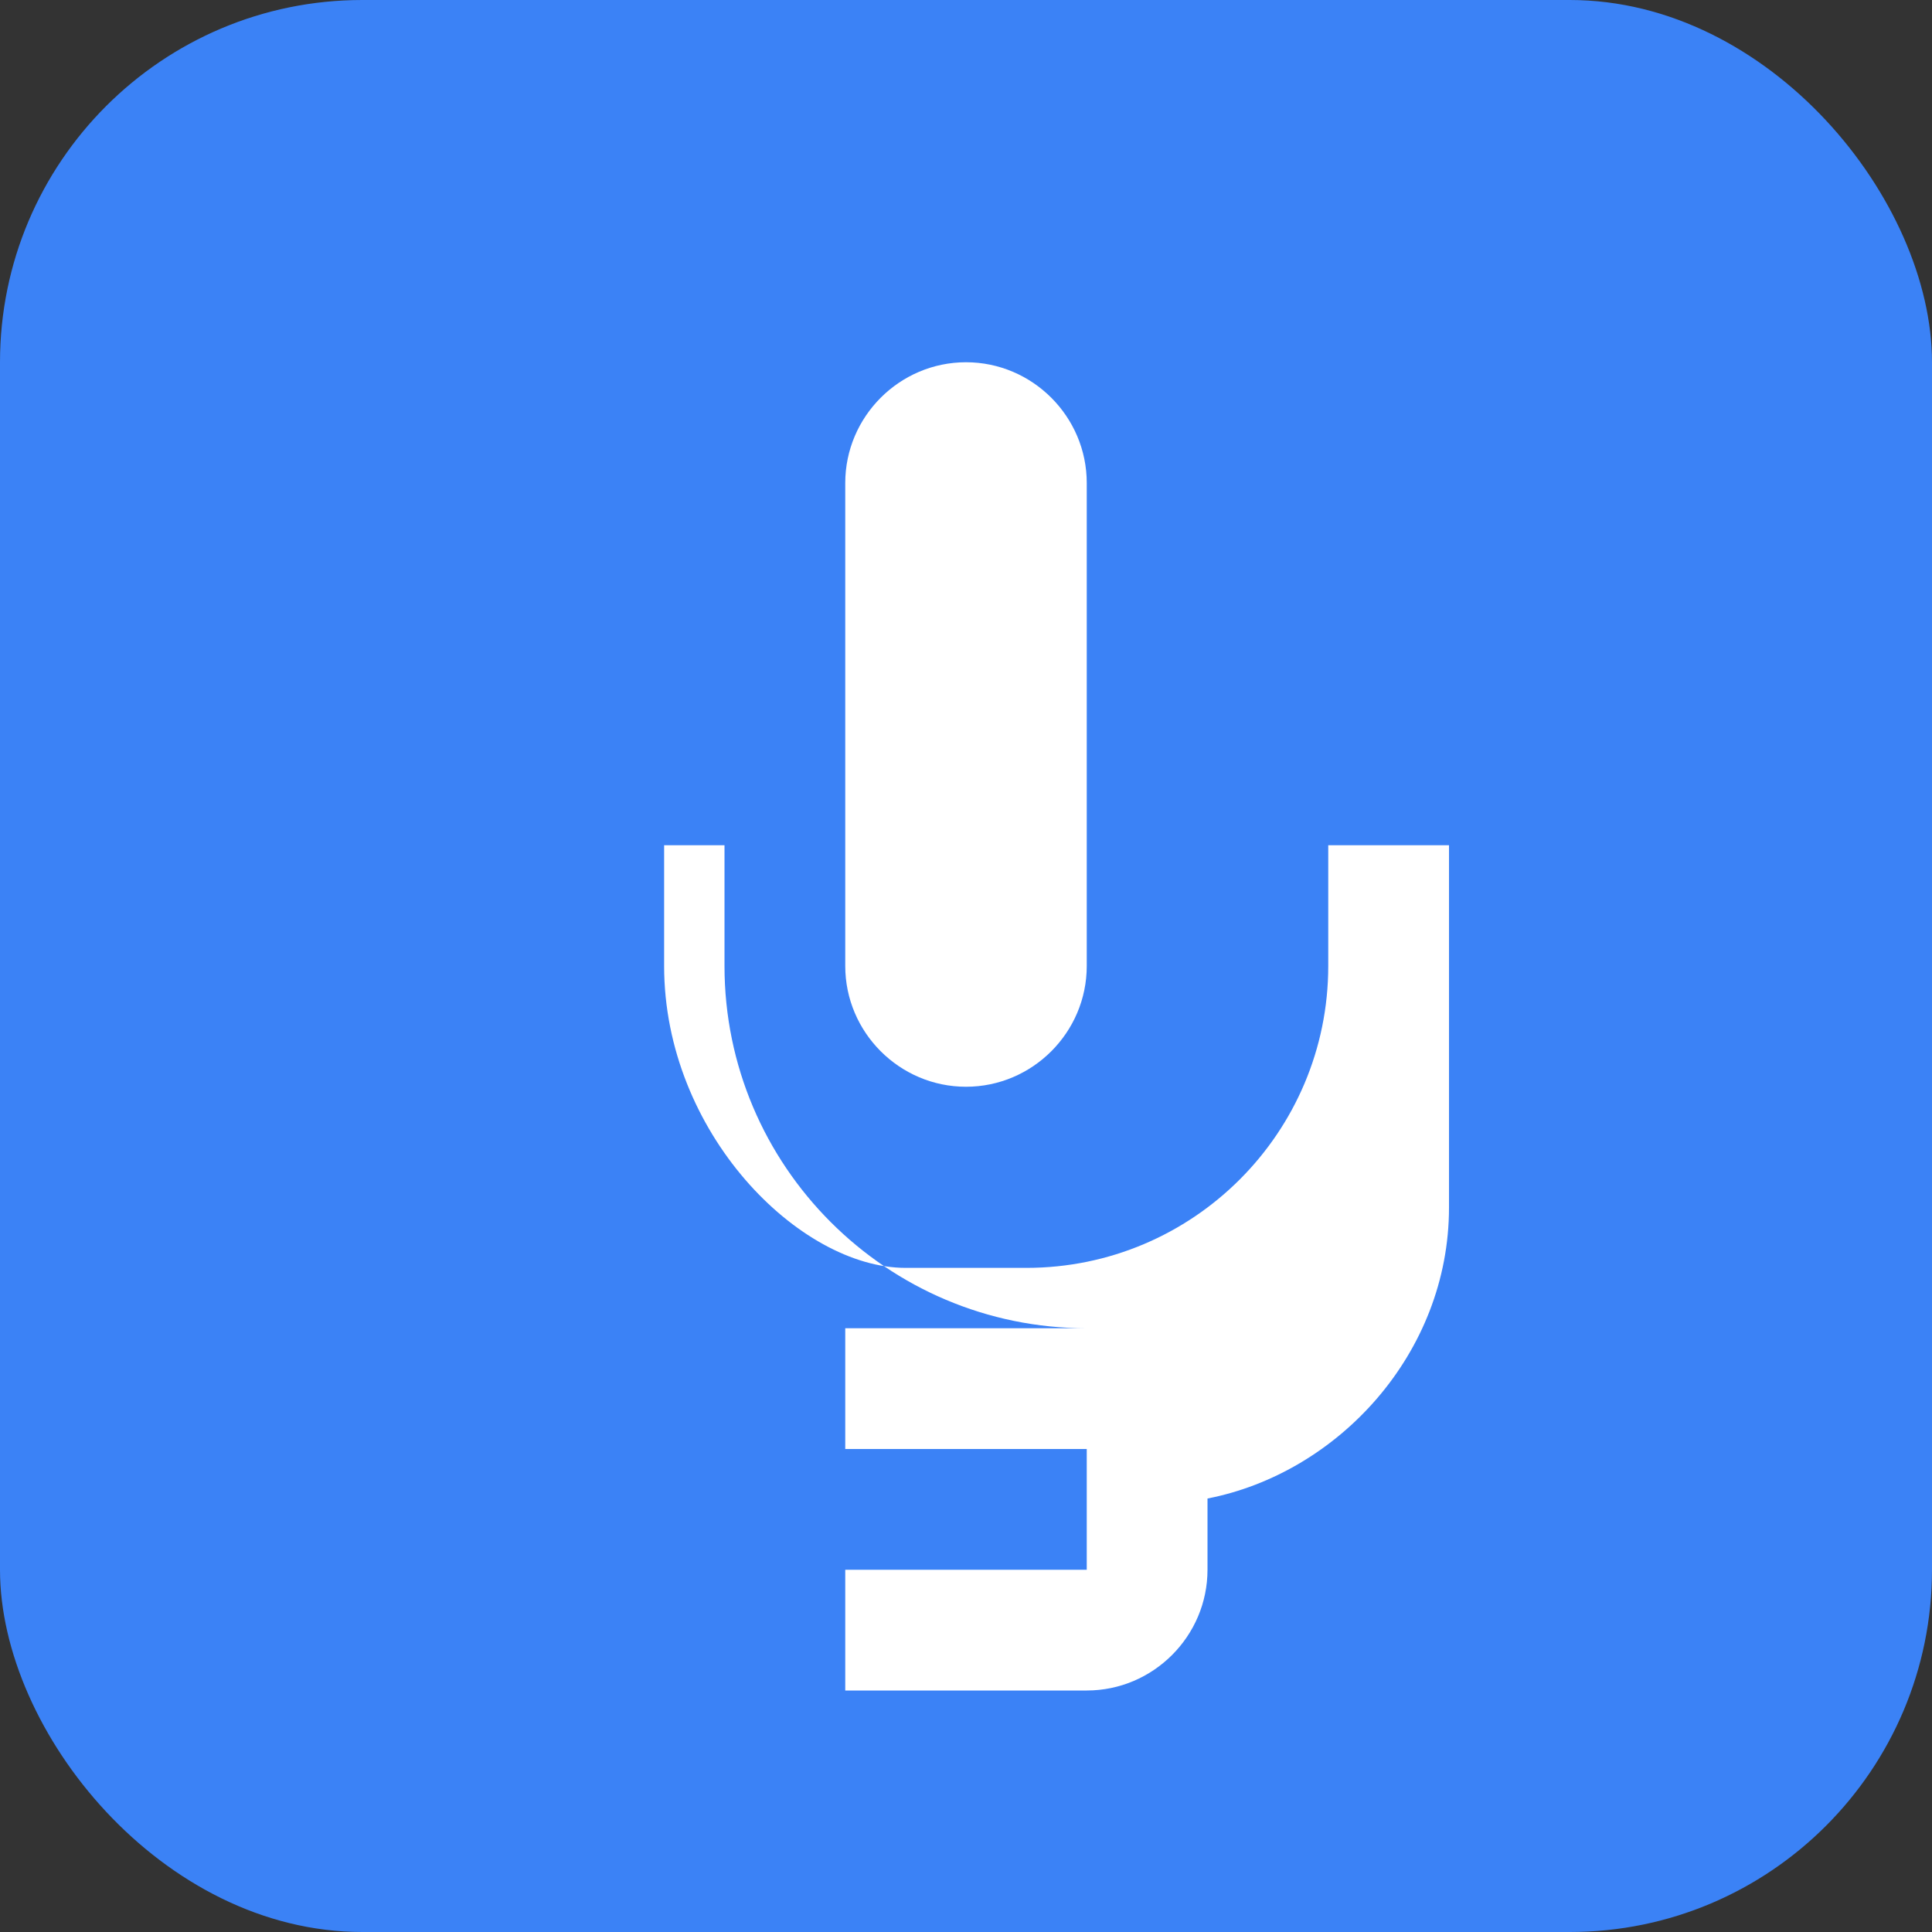
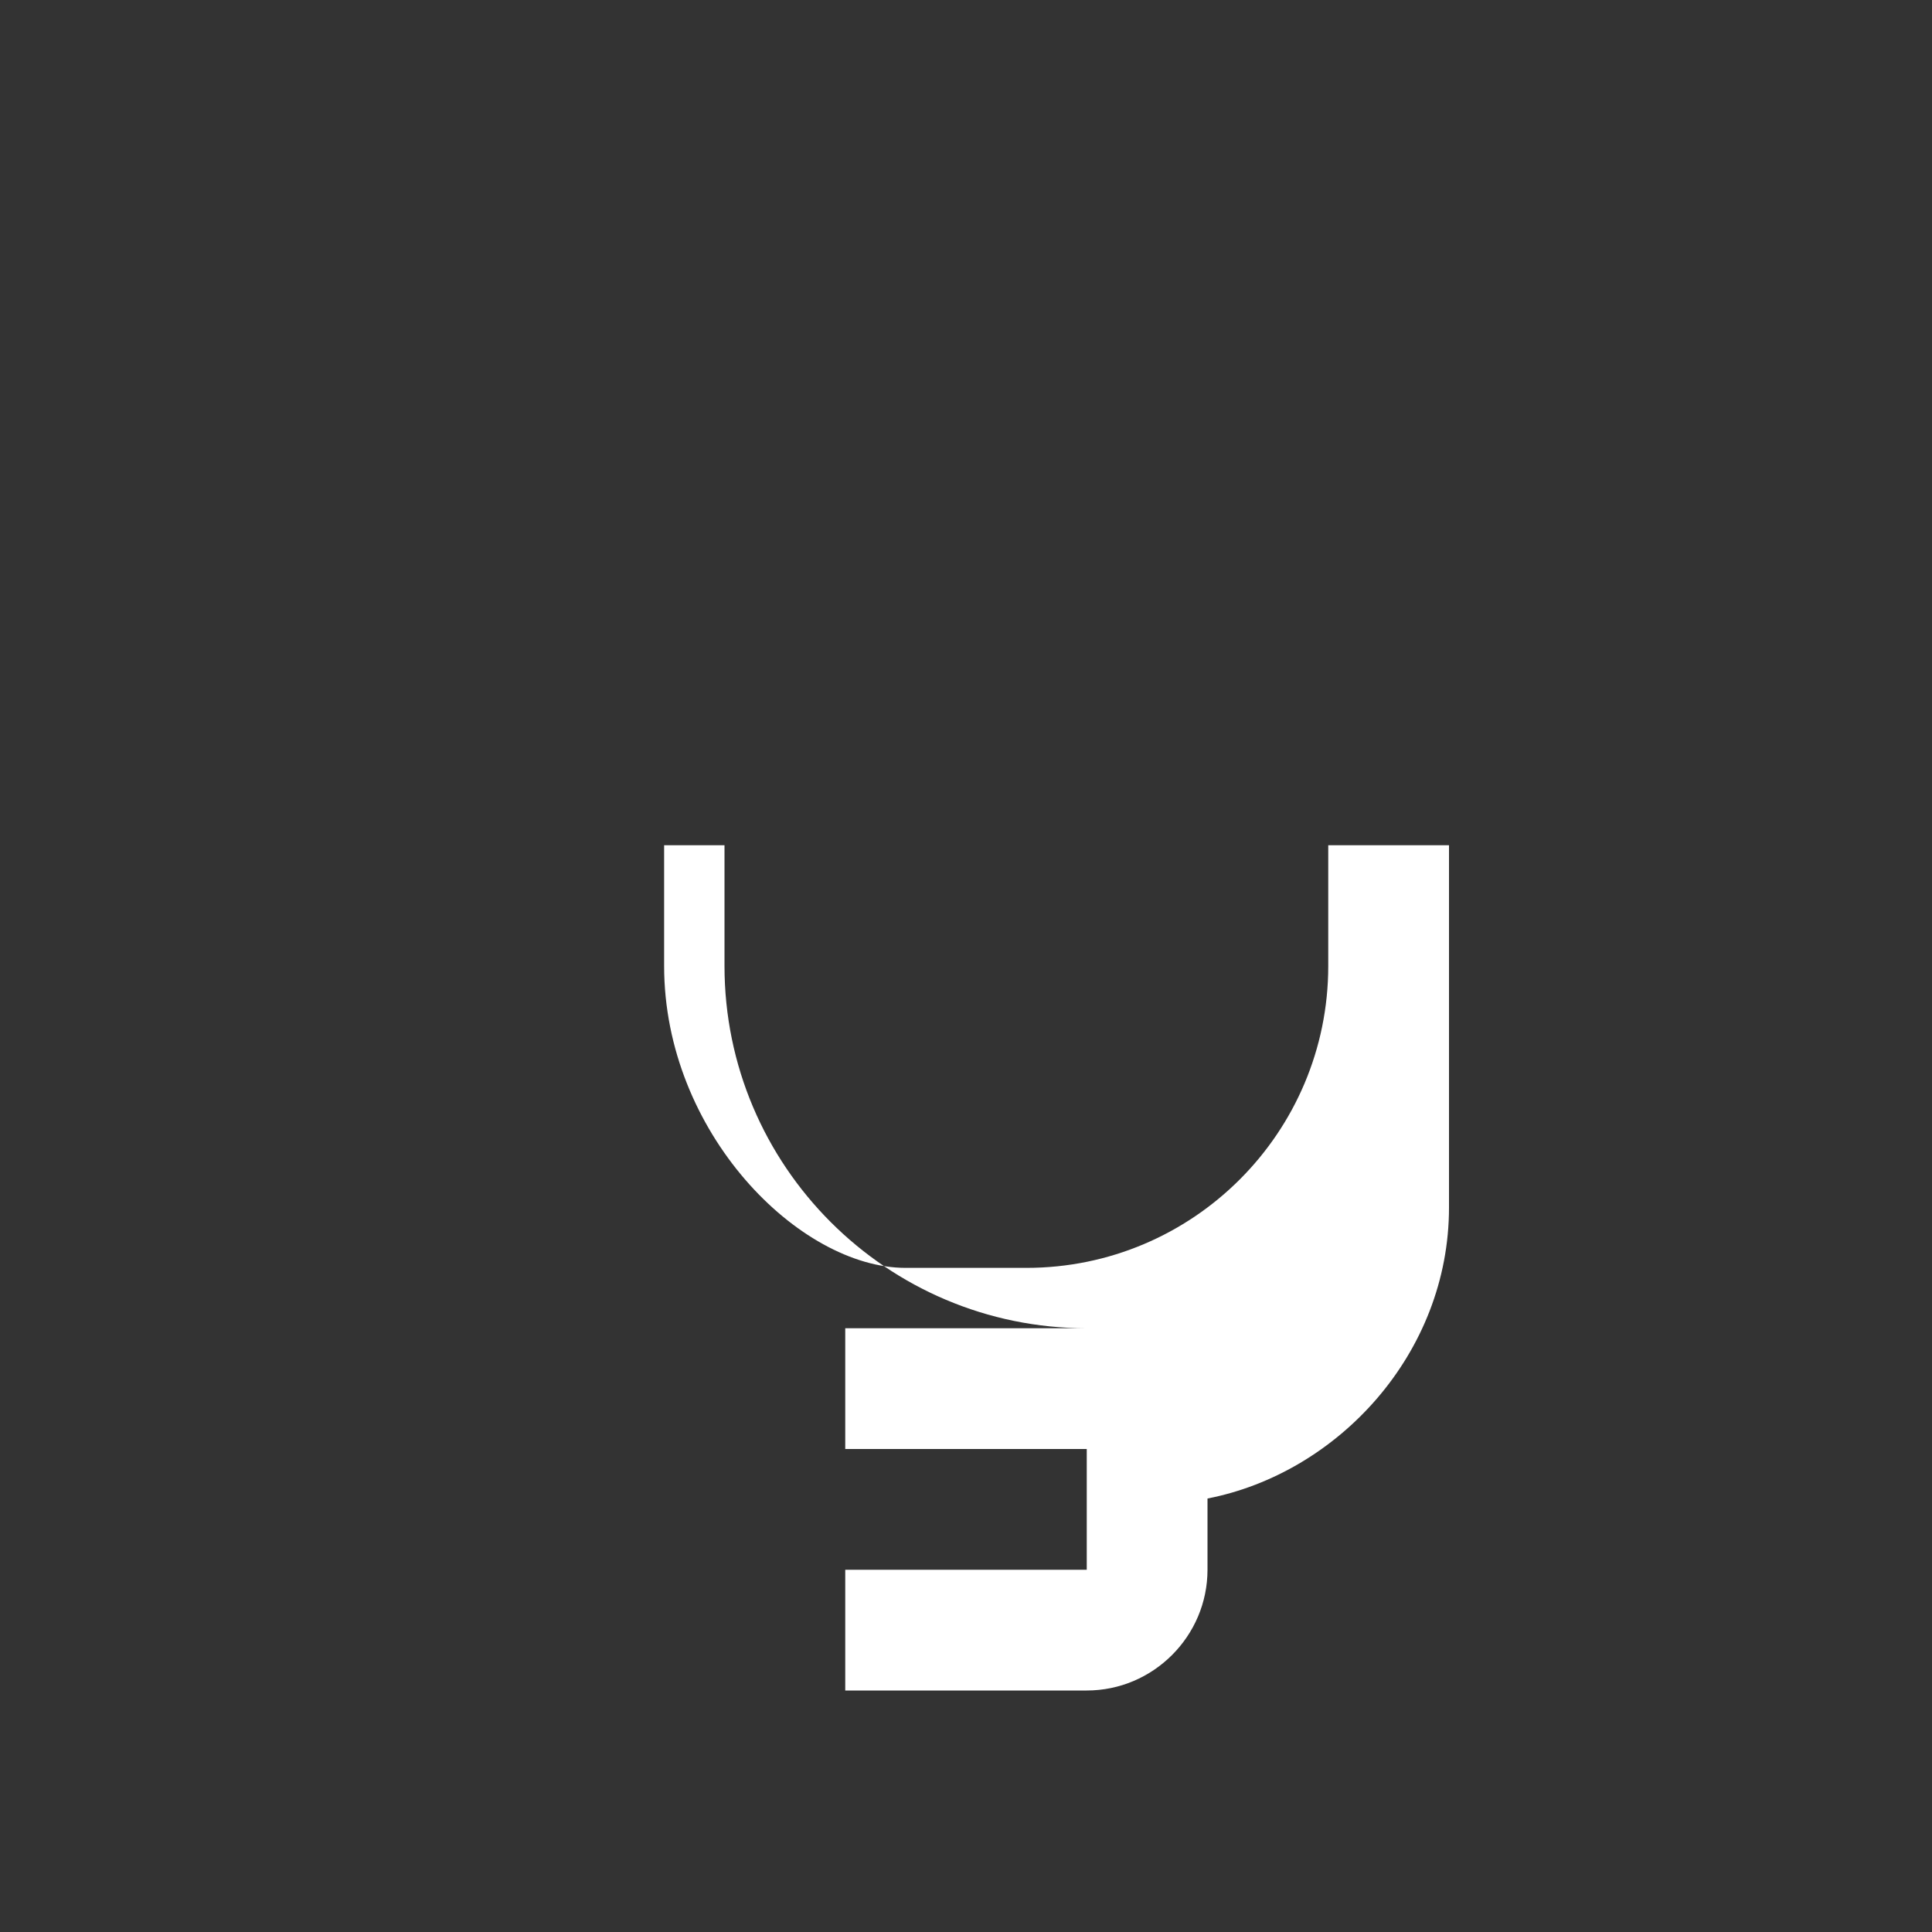
<svg xmlns="http://www.w3.org/2000/svg" width="32" height="32" viewBox="0 0 32 32" fill="none">
  <rect x="0" y="0" width="32" height="32" fill="#333333" stroke="none" />
-   <rect width="32" height="32" rx="6" fill="#3B82F6" />
-   <path d="M16 6C14.9 6 14 6.9 14 8V16C14 17.1 14.9 18 16 18C17.1 18 18 17.1 18 16V8C18 6.9 17.1 6 16 6Z" fill="white" />
  <path d="M12 14V16C12 19.31 14.69 22 18 22H14V24H18V26H14V28H18C19.1 28 20 27.1 20 26V24.82C22.16 24.4 24 22.42 24 20V14H22V16C22 18.76 19.76 21 17 21H15C13.24 21 11 18.76 11 16V14H12Z" fill="white" />
</svg>